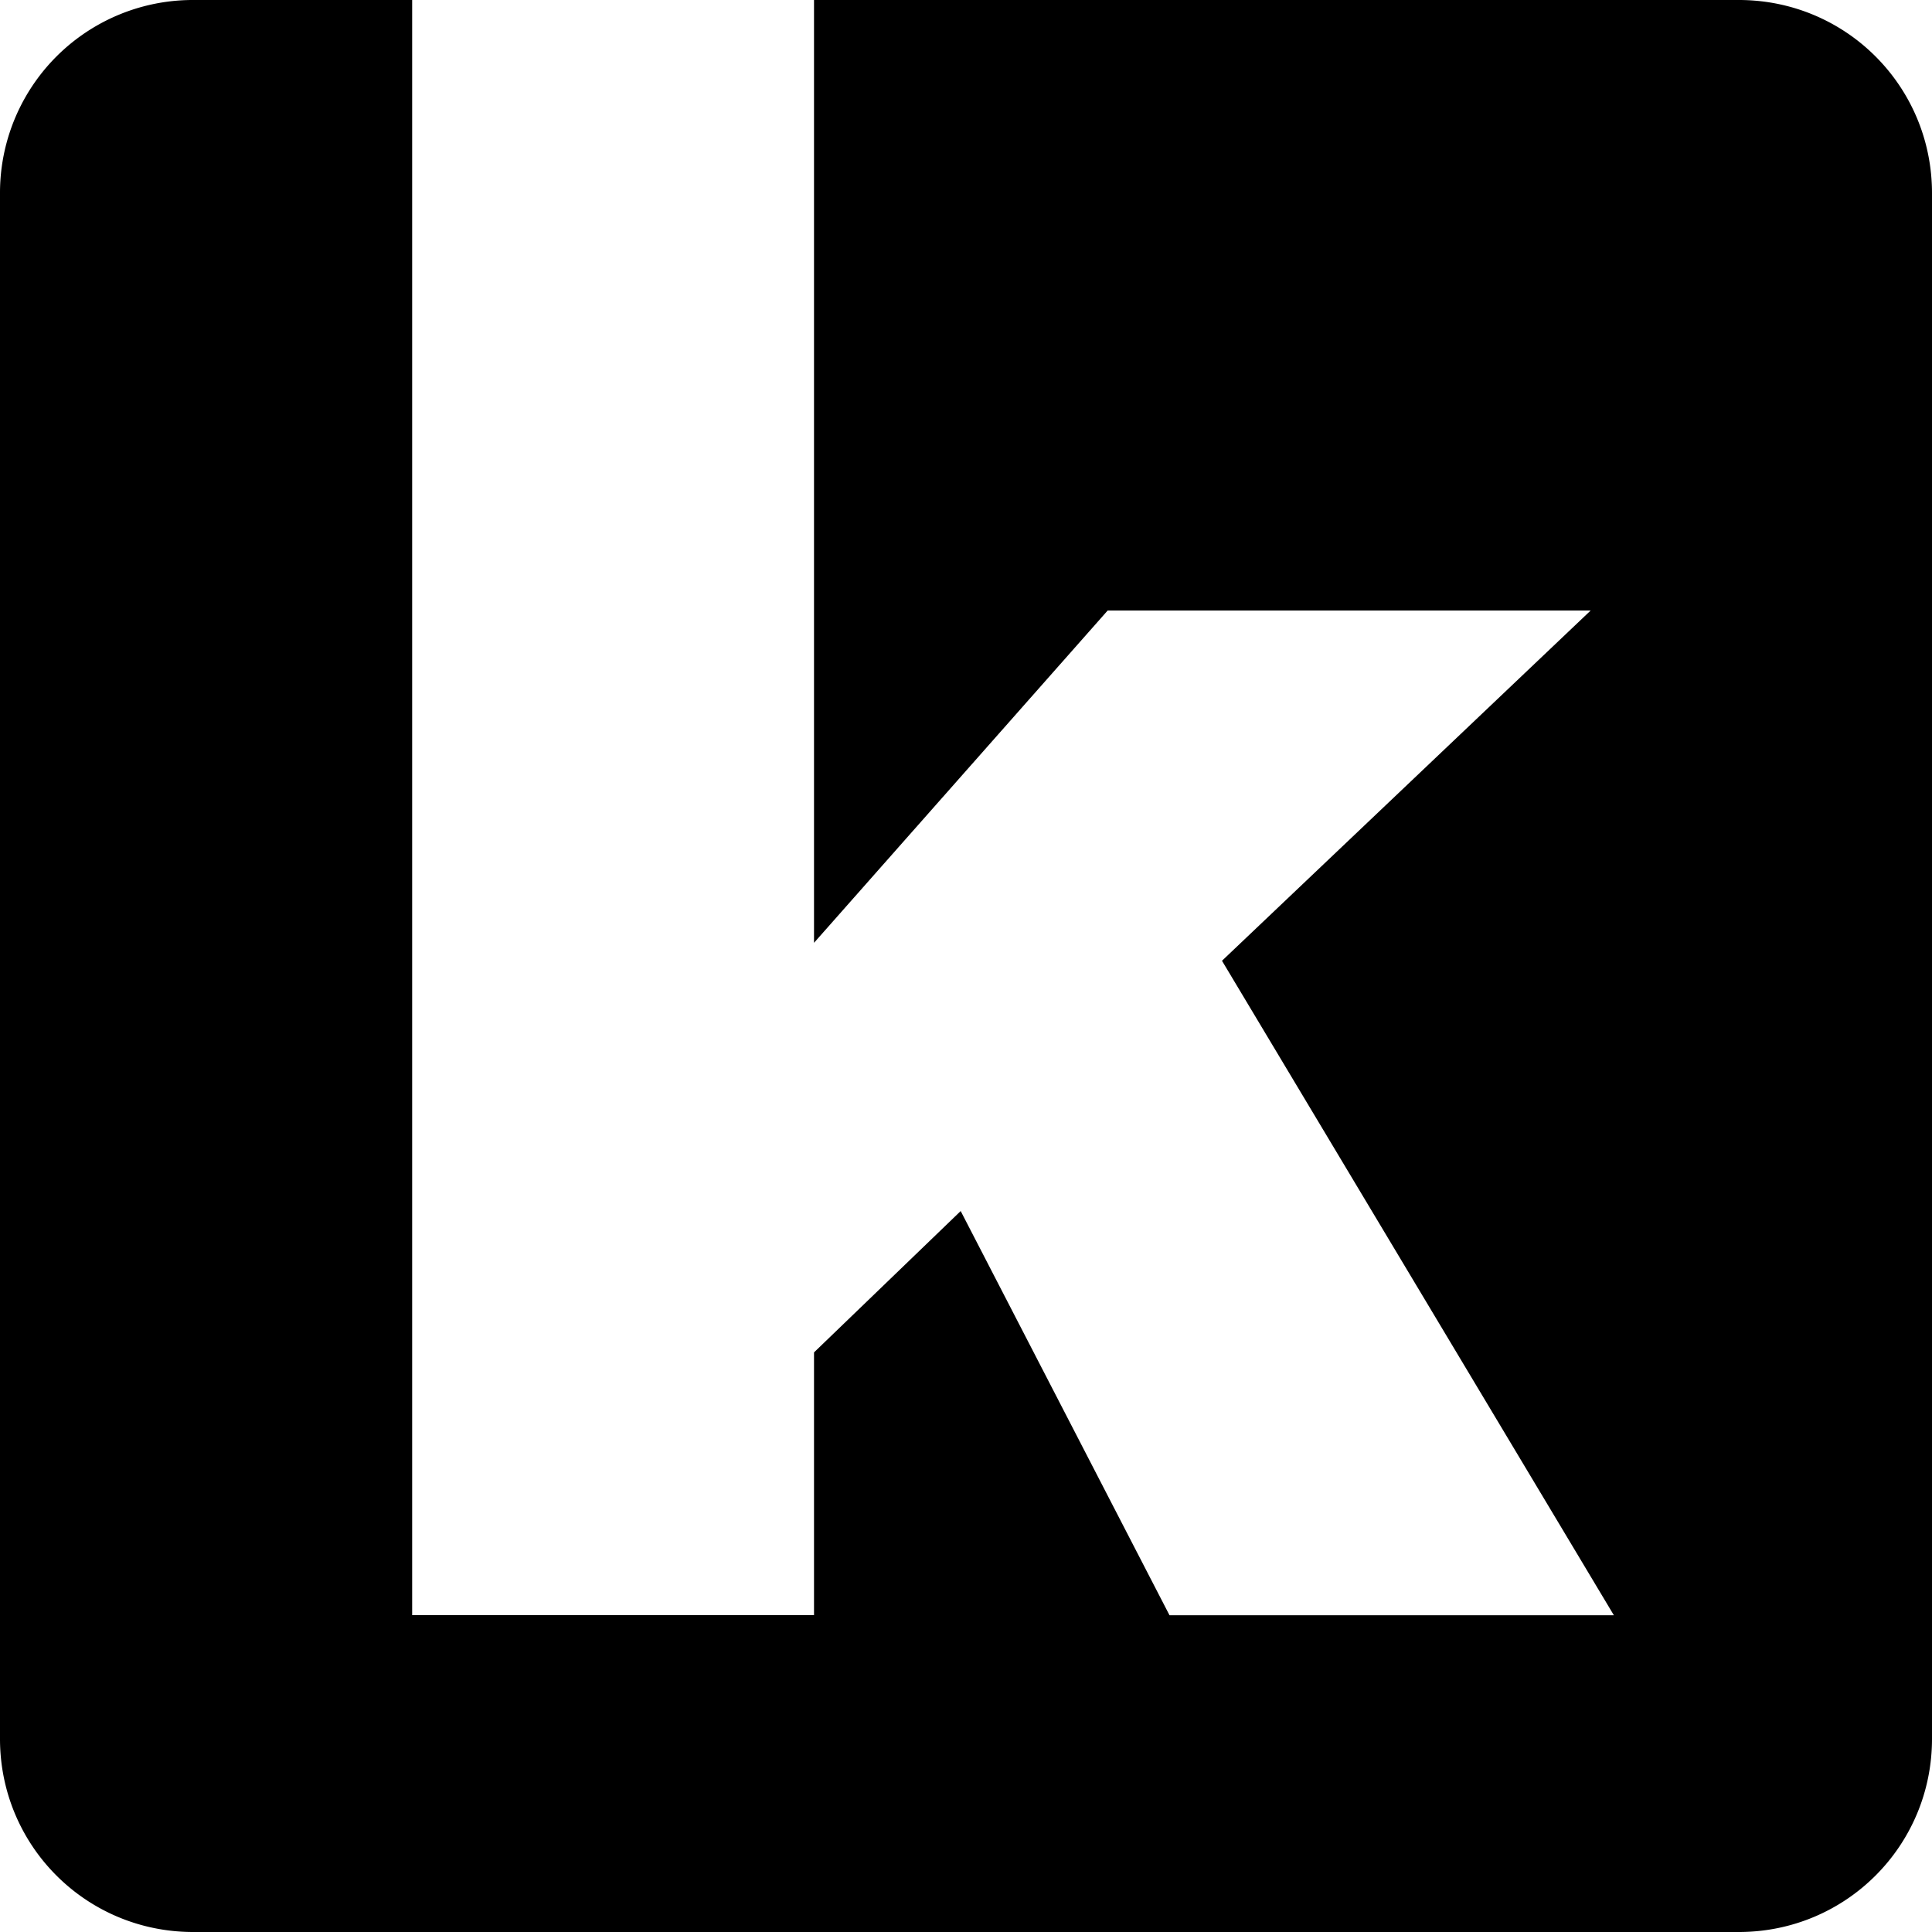
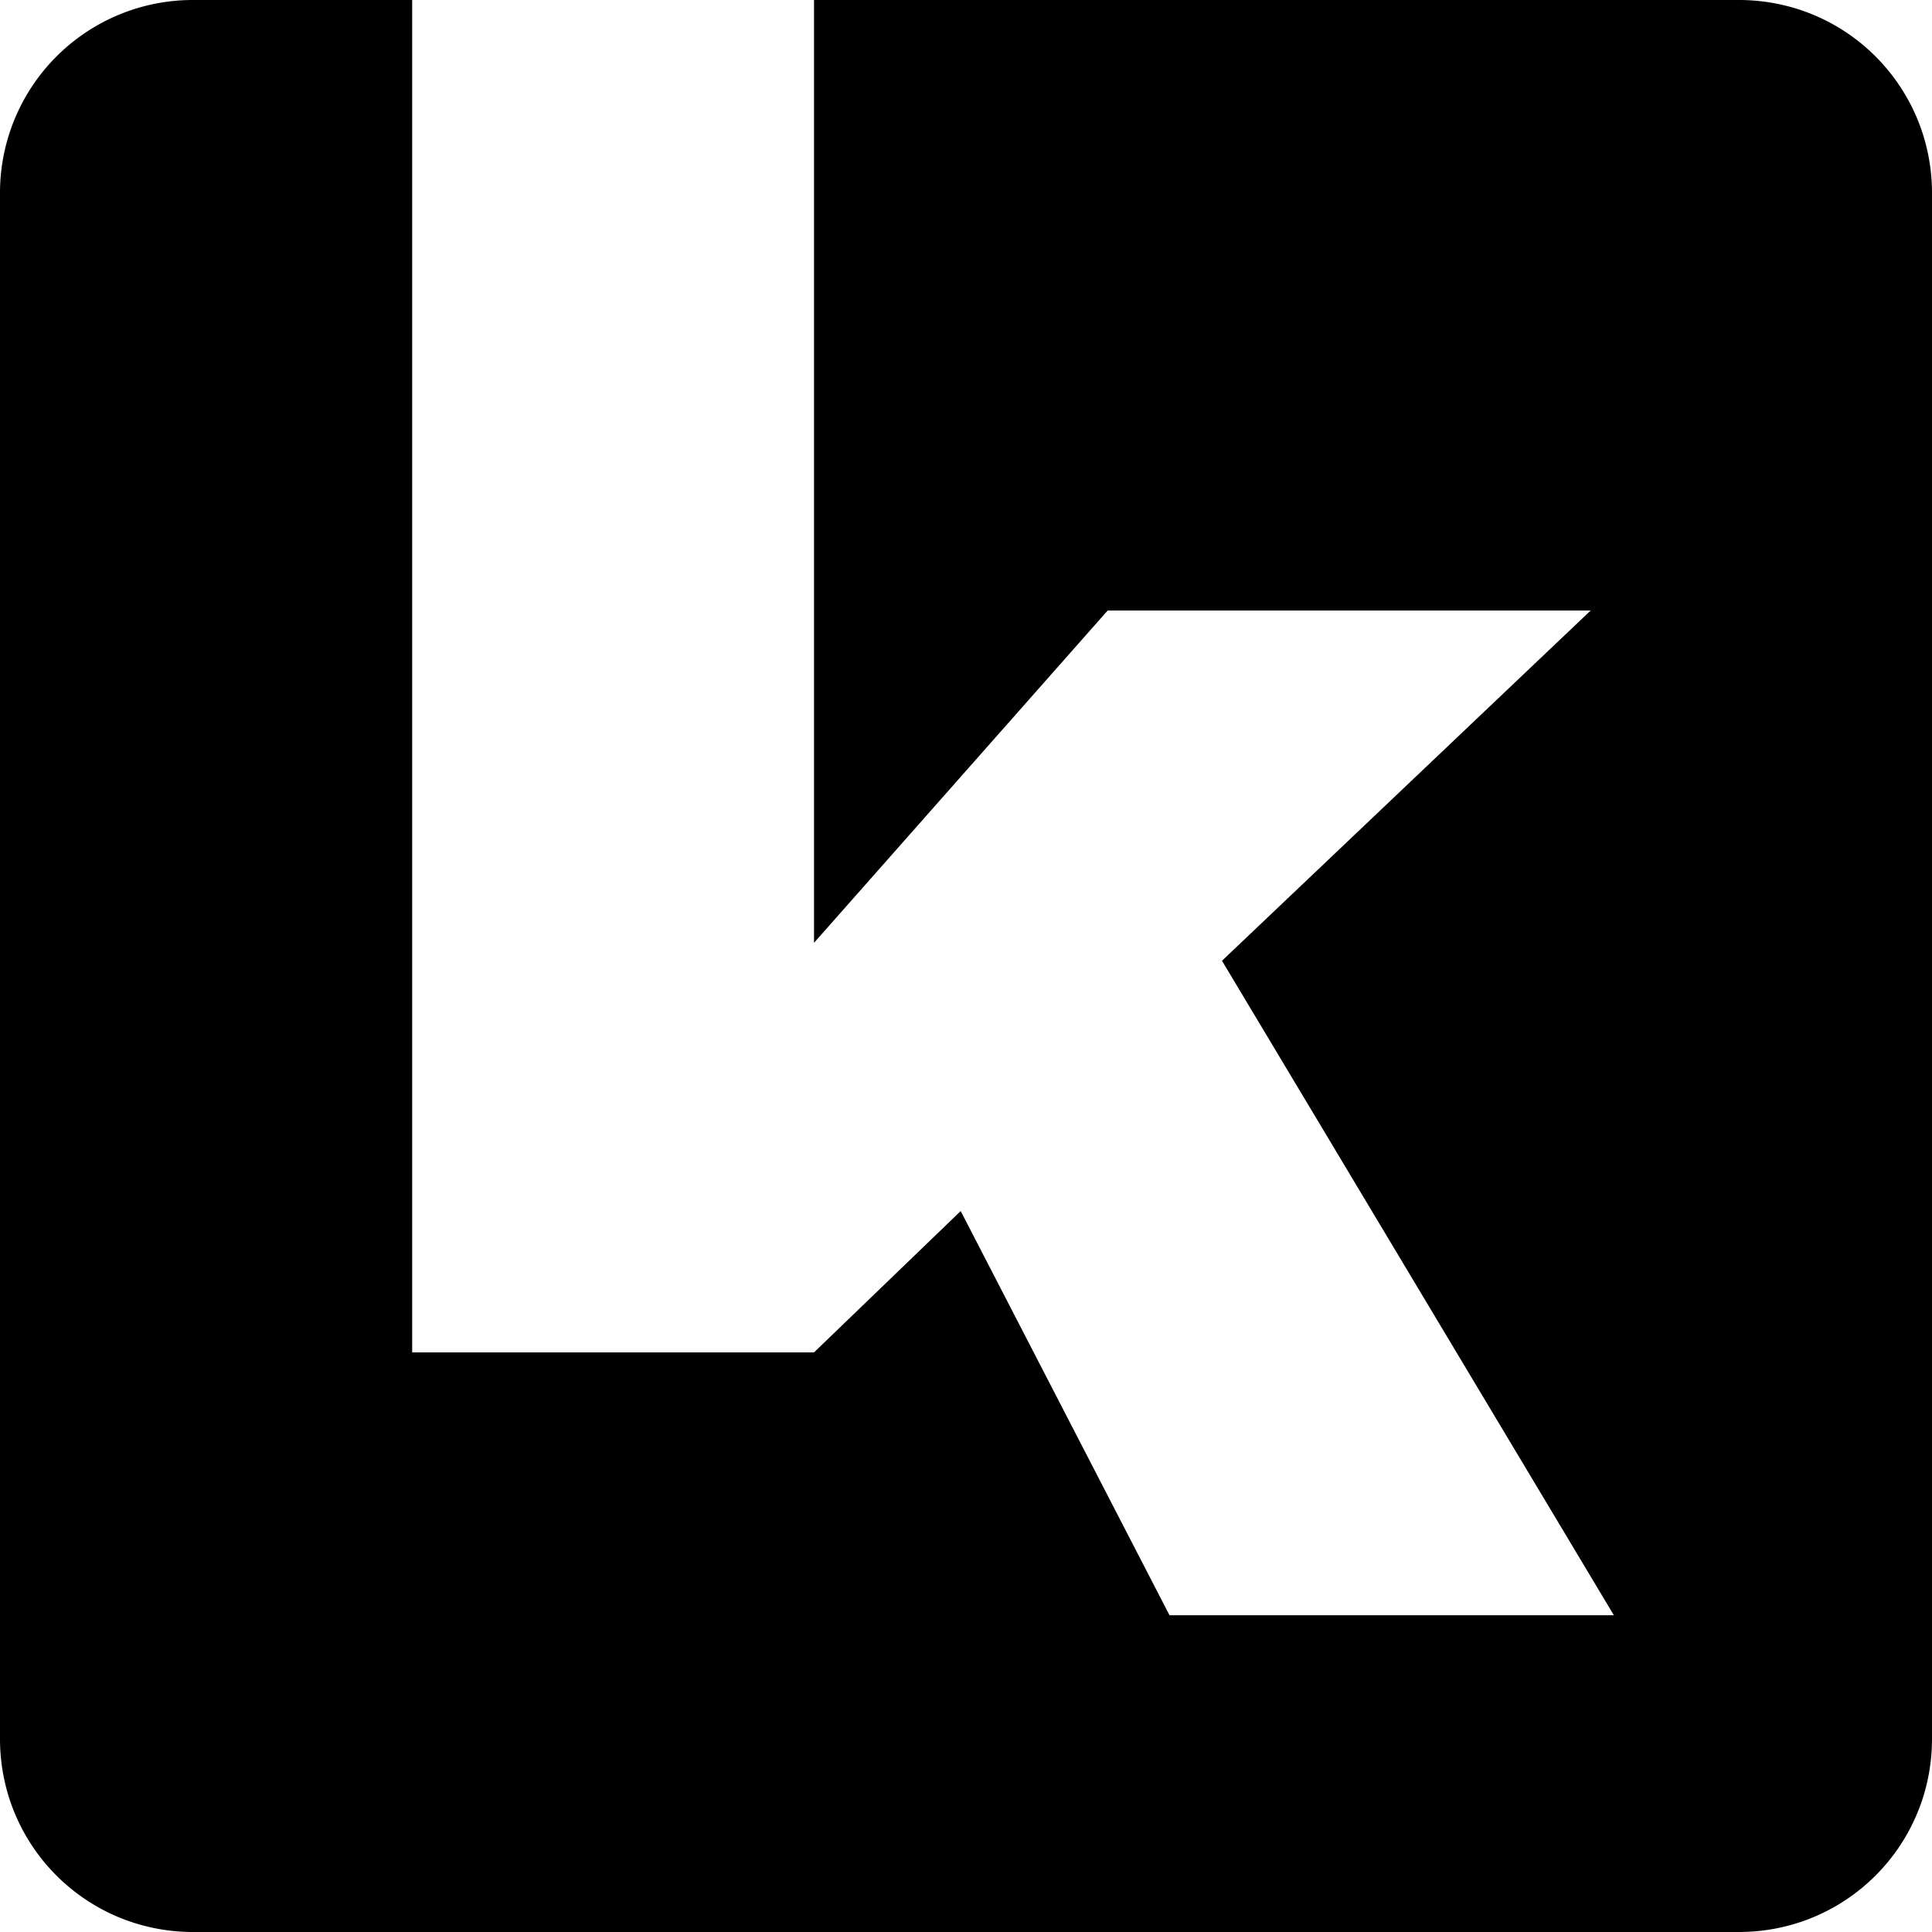
<svg xmlns="http://www.w3.org/2000/svg" fill="#000" role="img" viewBox="0 0 24 24">
  <title>Infomaniak</title>
-   <path d="M2.4 0A2.395 2.395 0 0 0 0 2.4v19.2C0 22.93 1.07 24 2.4 24h19.2c1.33 0 2.4-1.07 2.4-2.4V2.4C24 1.07 22.93 0 21.6 0H10.112v11.712l3.648-4.128h6l-4.58 4.351 4.868 8.13h-5.52l-2.594-5.021L10.112 16.8v3.264H5.12V0Z" />
+   <path d="M2.4 0A2.395 2.395 0 0 0 0 2.4v19.2C0 22.93 1.07 24 2.4 24h19.2c1.33 0 2.4-1.07 2.4-2.4V2.4C24 1.07 22.93 0 21.6 0H10.112v11.712l3.648-4.128h6l-4.58 4.351 4.868 8.13h-5.52l-2.594-5.021L10.112 16.8H5.12V0Z" />
</svg>